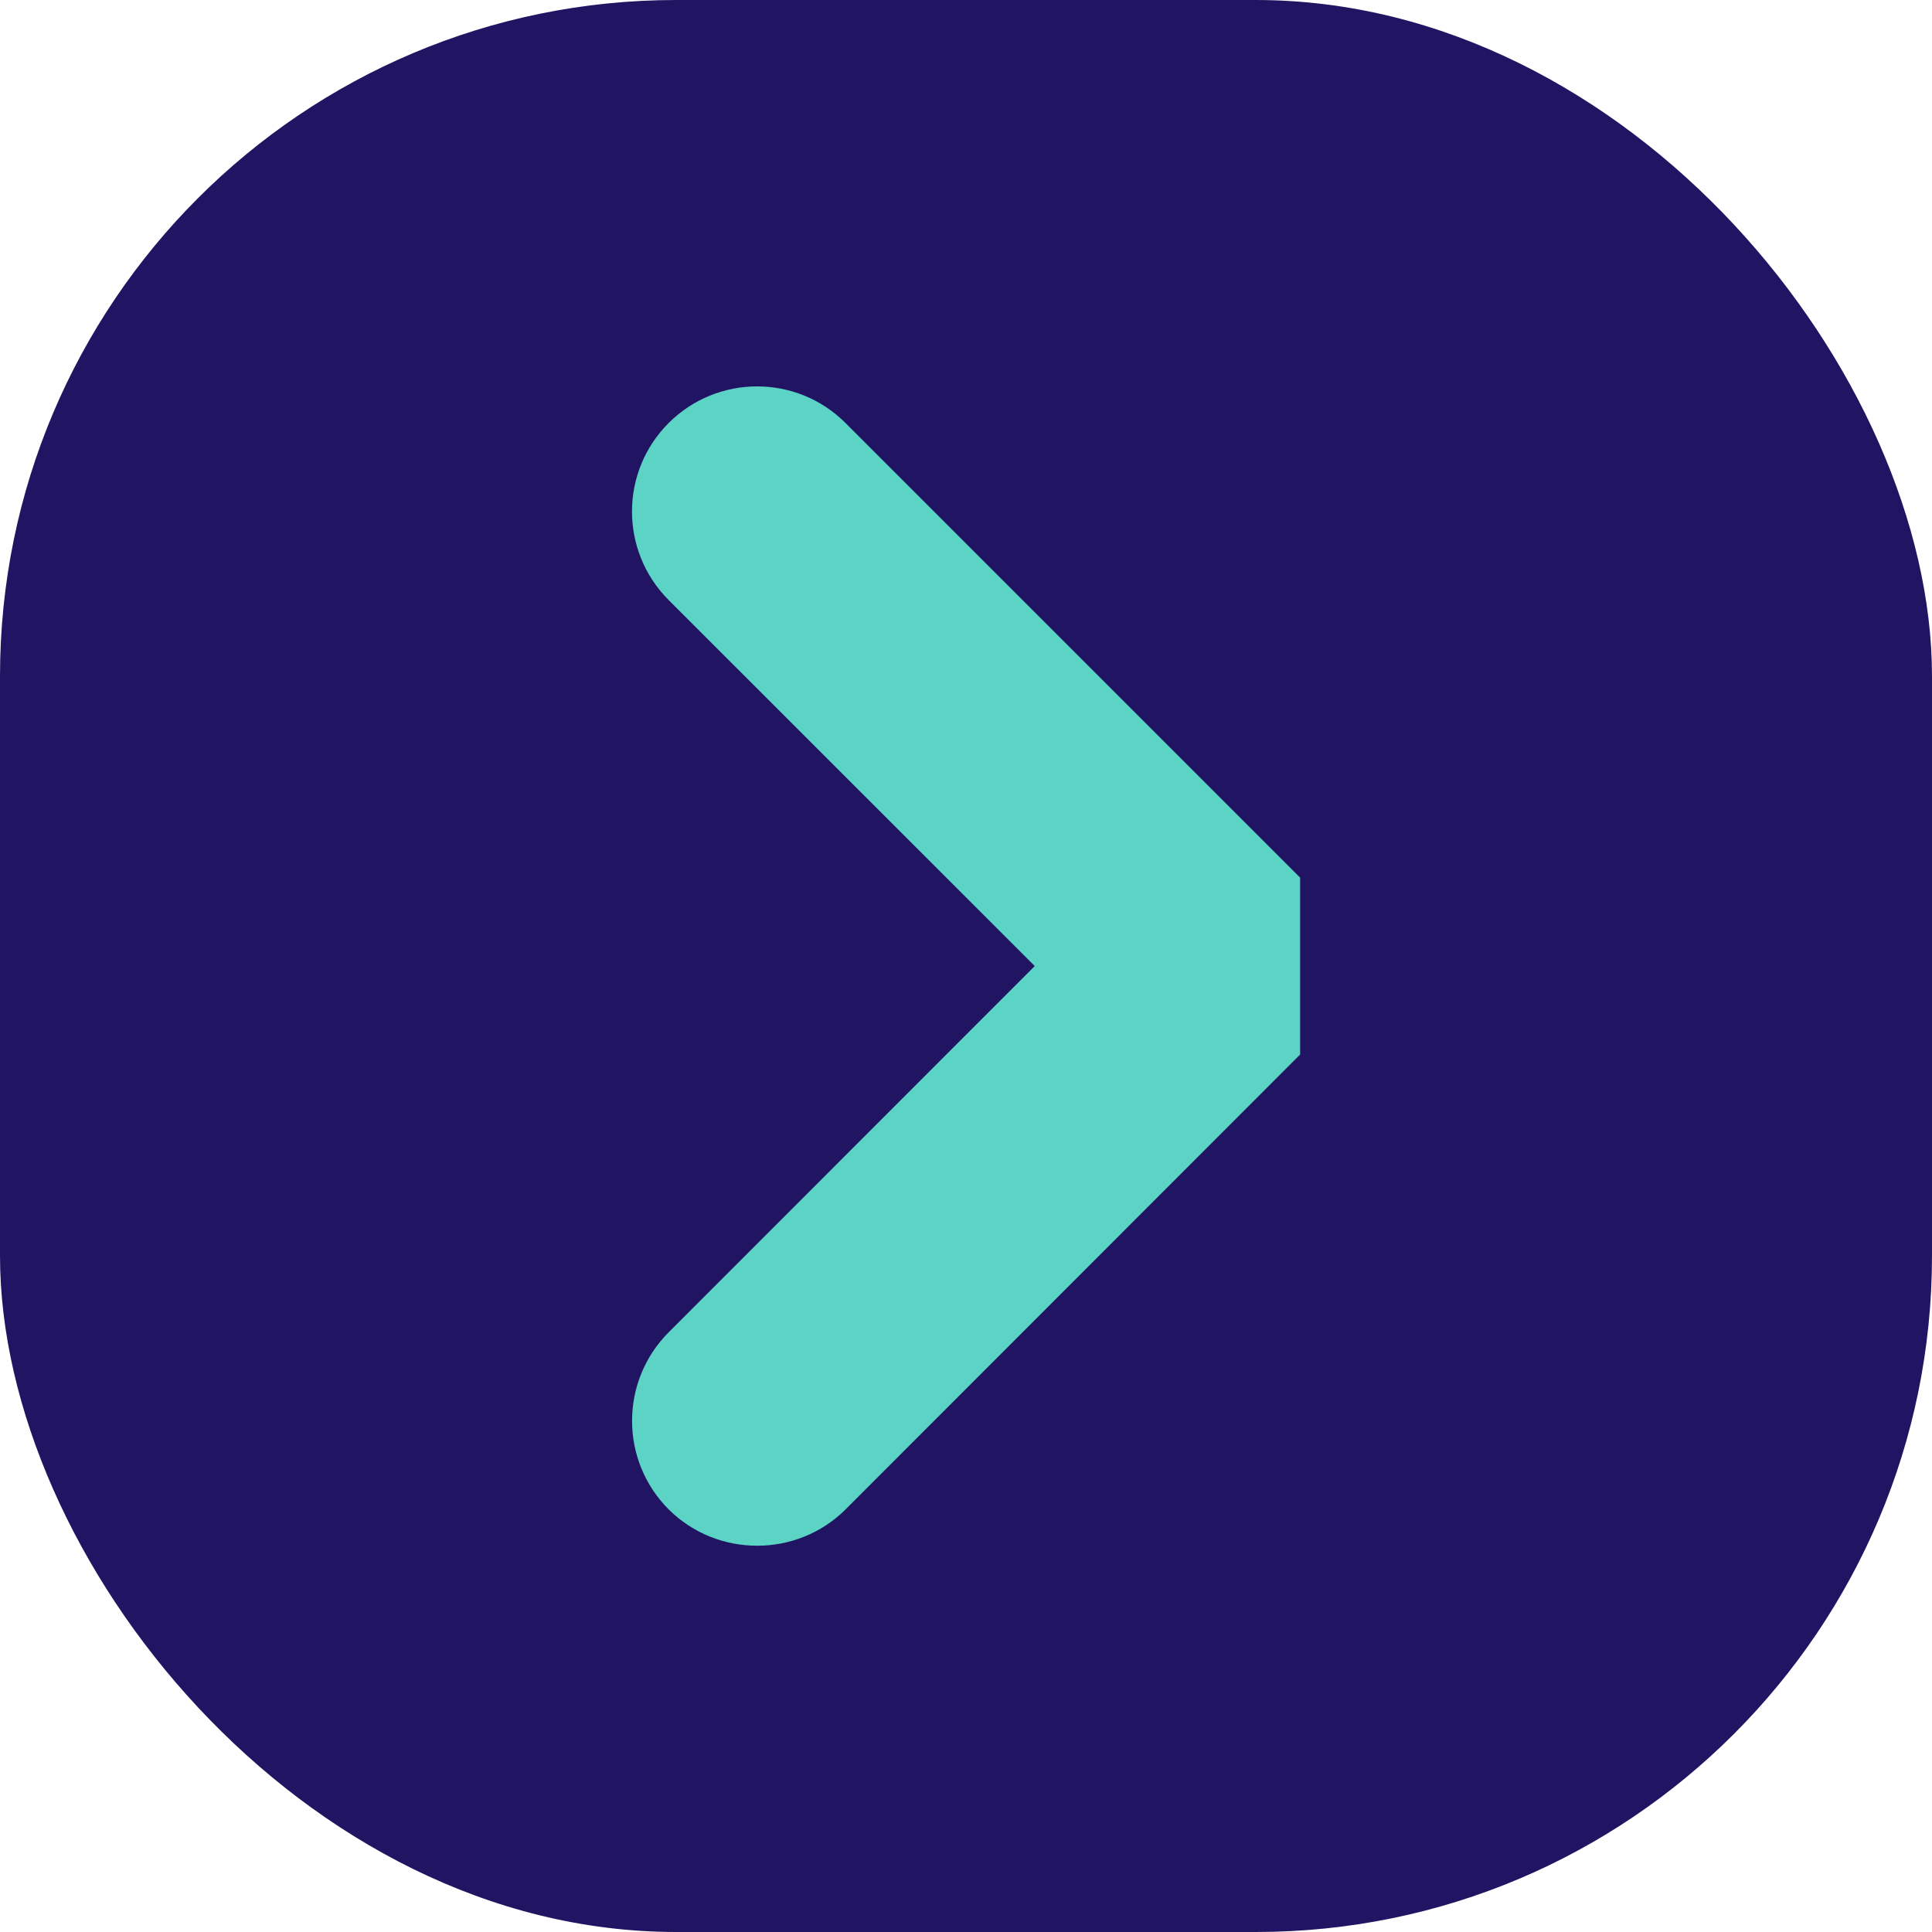
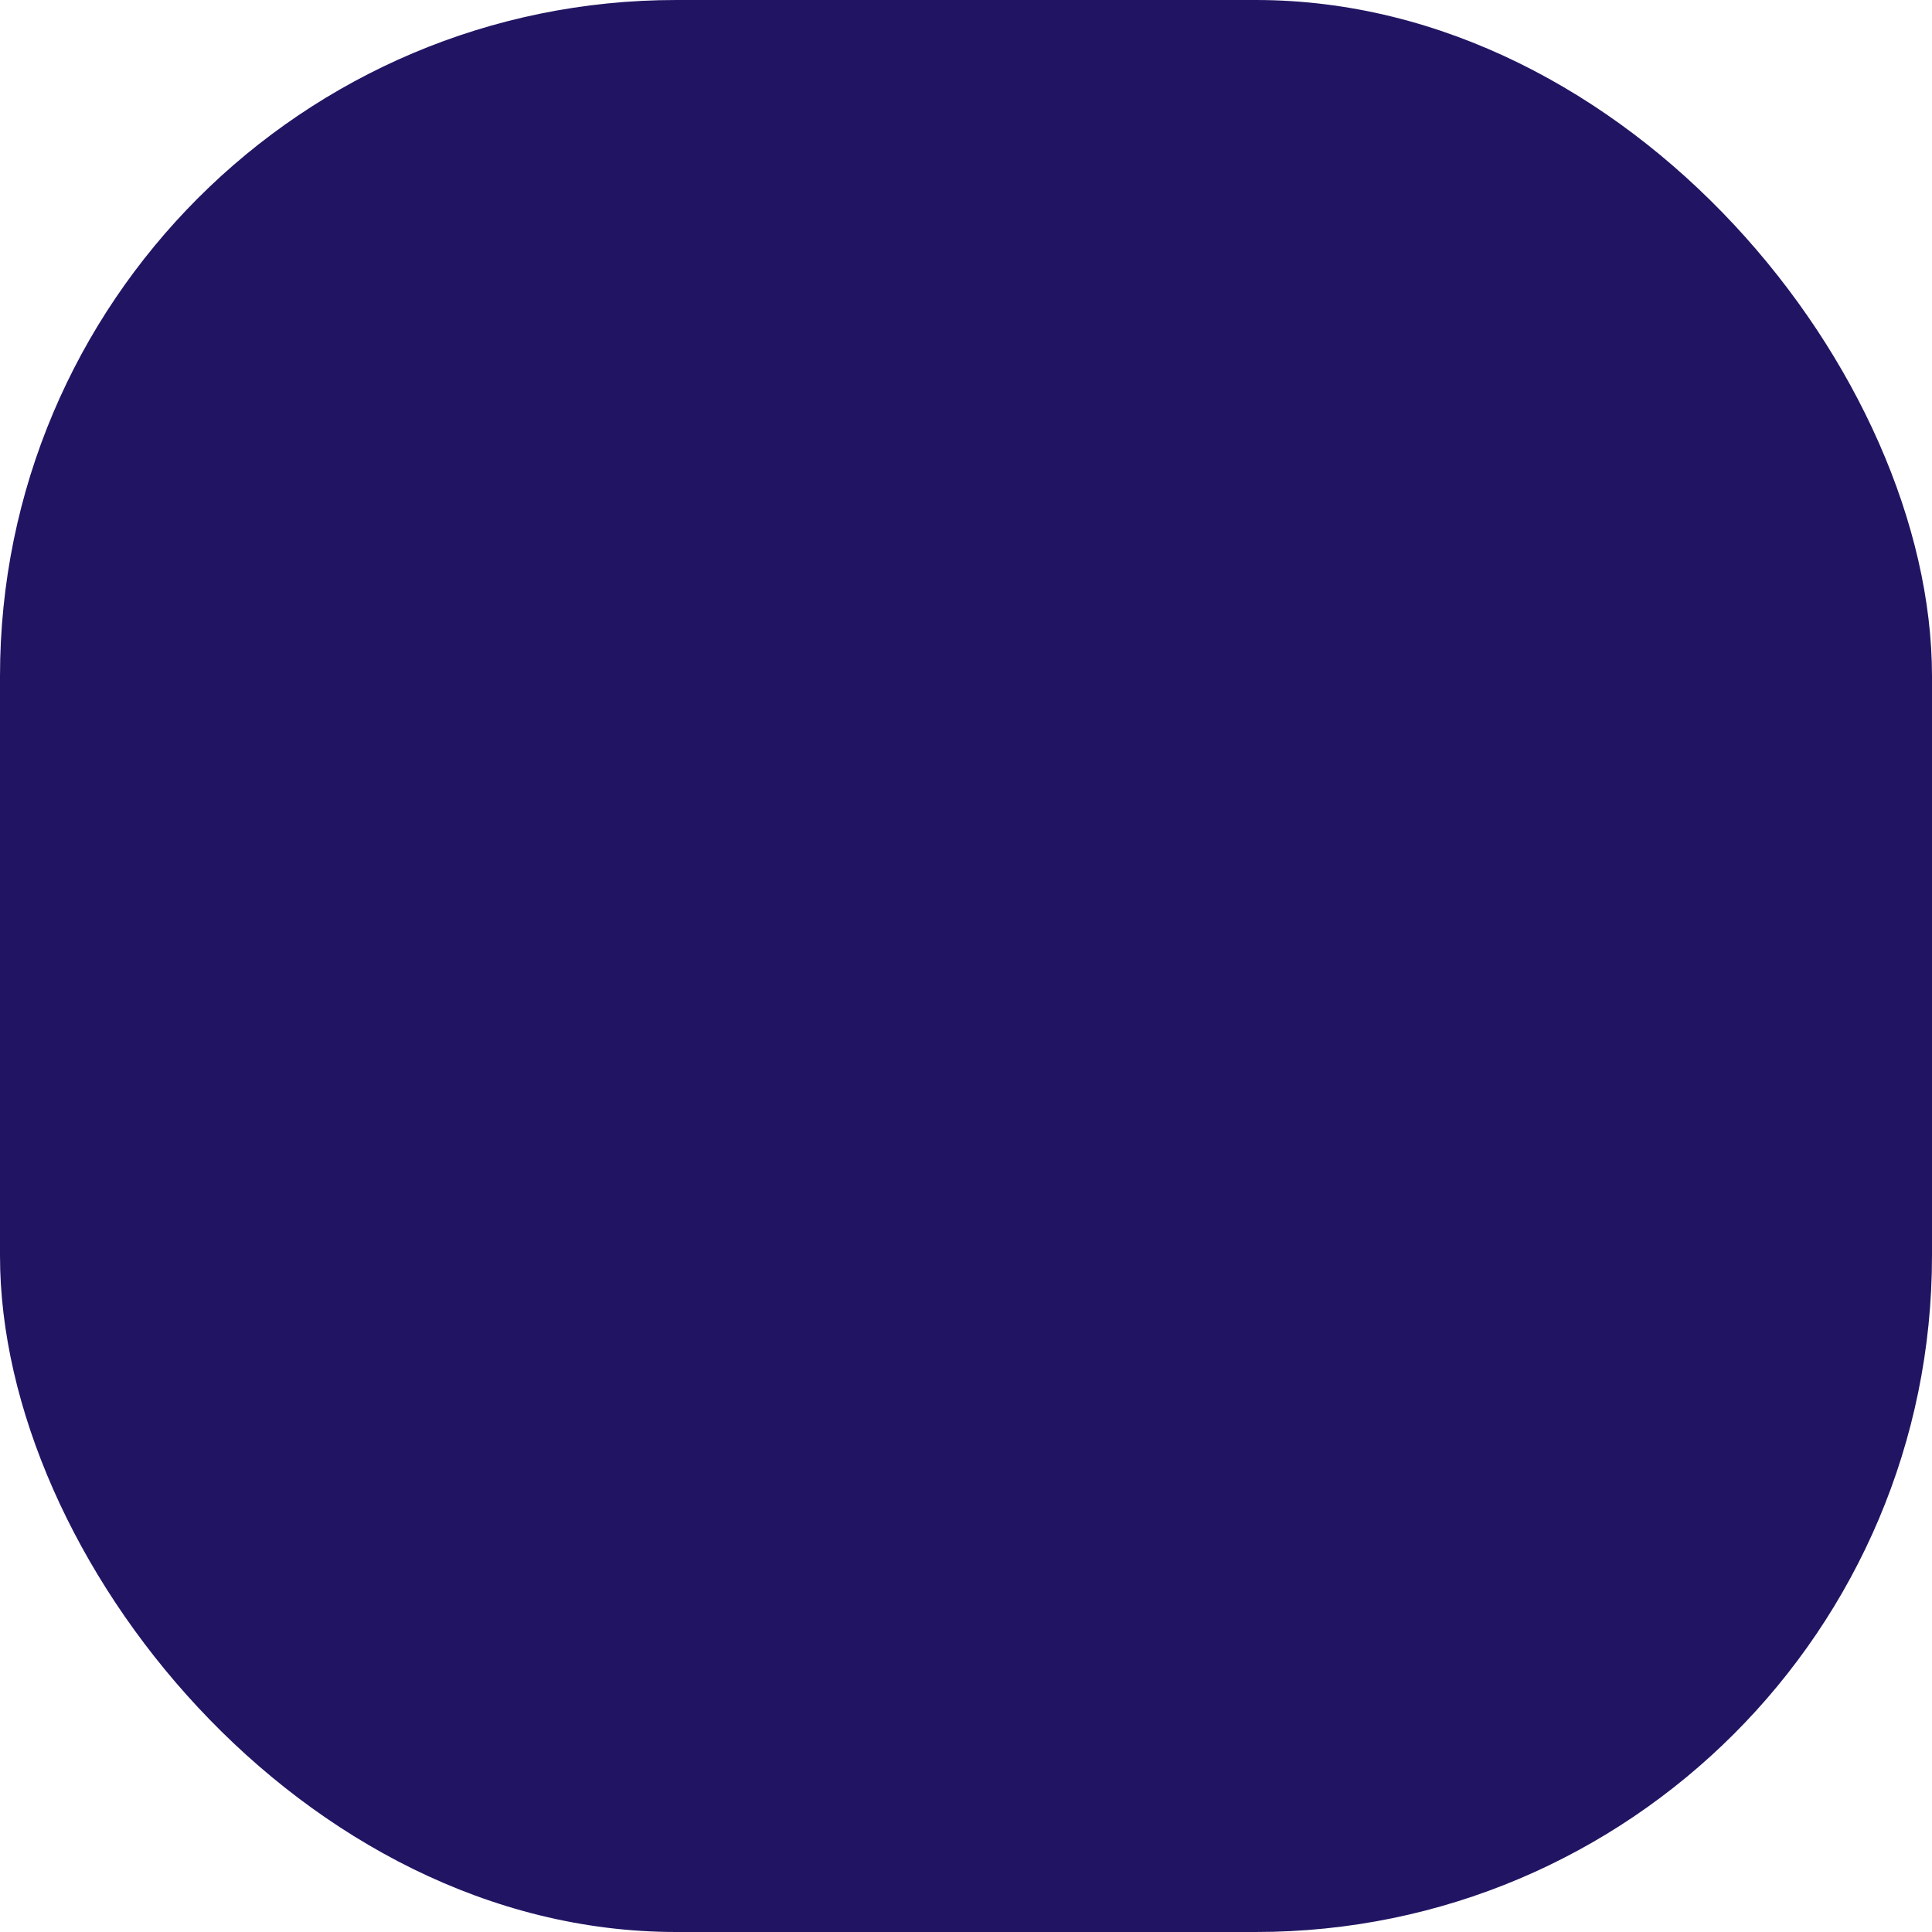
<svg xmlns="http://www.w3.org/2000/svg" version="1.1" width="1000" height="1000">
  <g clip-path="url(#SvgjsClipPath1047)">
    <rect width="1000" height="1000" fill="#211563" />
    <g transform="matrix(1.172,0,0,1.172,200,200)">
      <svg version="1.1" width="512" height="512">
        <svg id="Warstwa_1" version="1.1" viewBox="0 0 512 512">
-           <path d="M163.783,512c-14.217,0-28.308-5.311-39.114-16.037-21.568-21.602-21.568-56.603,0-78.228l161.665-161.745L124.646,94.347c-21.579-21.625-21.579-56.604,0-78.171,21.591-21.568,56.569-21.568,78.113,0l200.779,200.779v78.113l-200.756,200.894c-10.784,10.726-24.92,16.037-38.999,16.037" fill="#5bd4c5" />
-         </svg>
+           </svg>
      </svg>
    </g>
  </g>
  <defs>
    <clipPath id="SvgjsClipPath1047">
      <rect width="1000" height="1000" x="0" y="0" rx="350" ry="350" />
    </clipPath>
  </defs>
</svg>